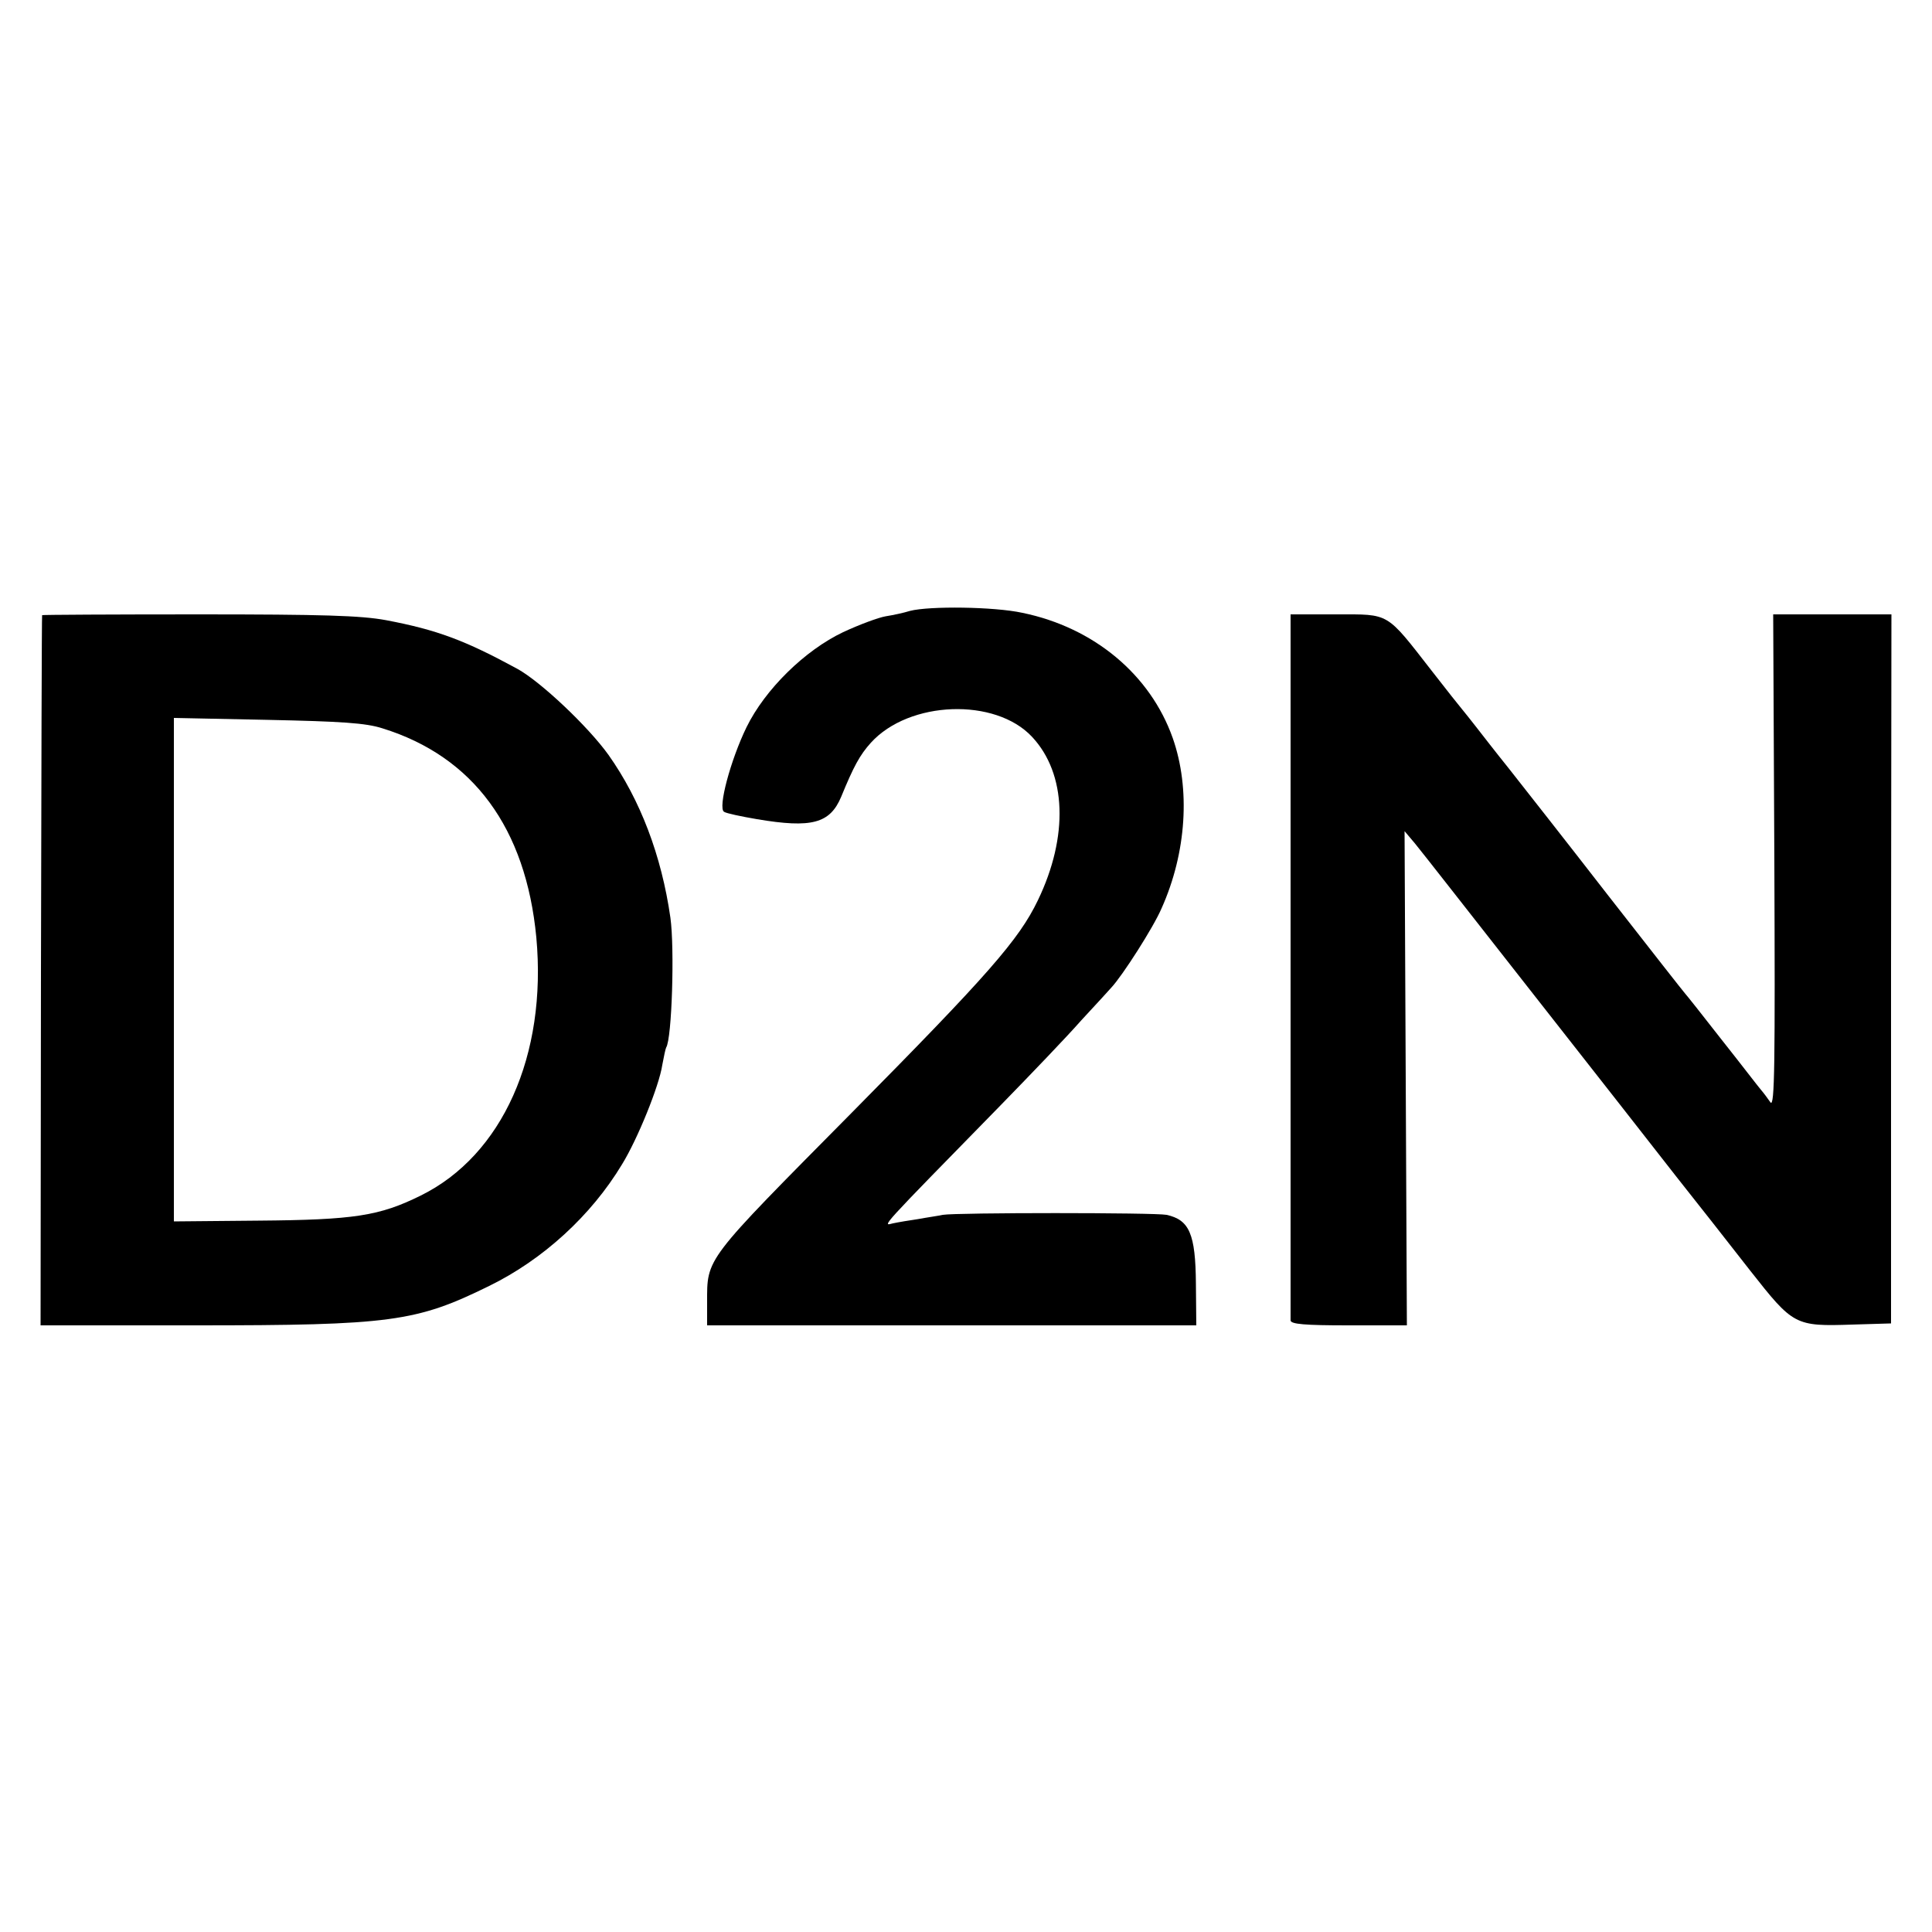
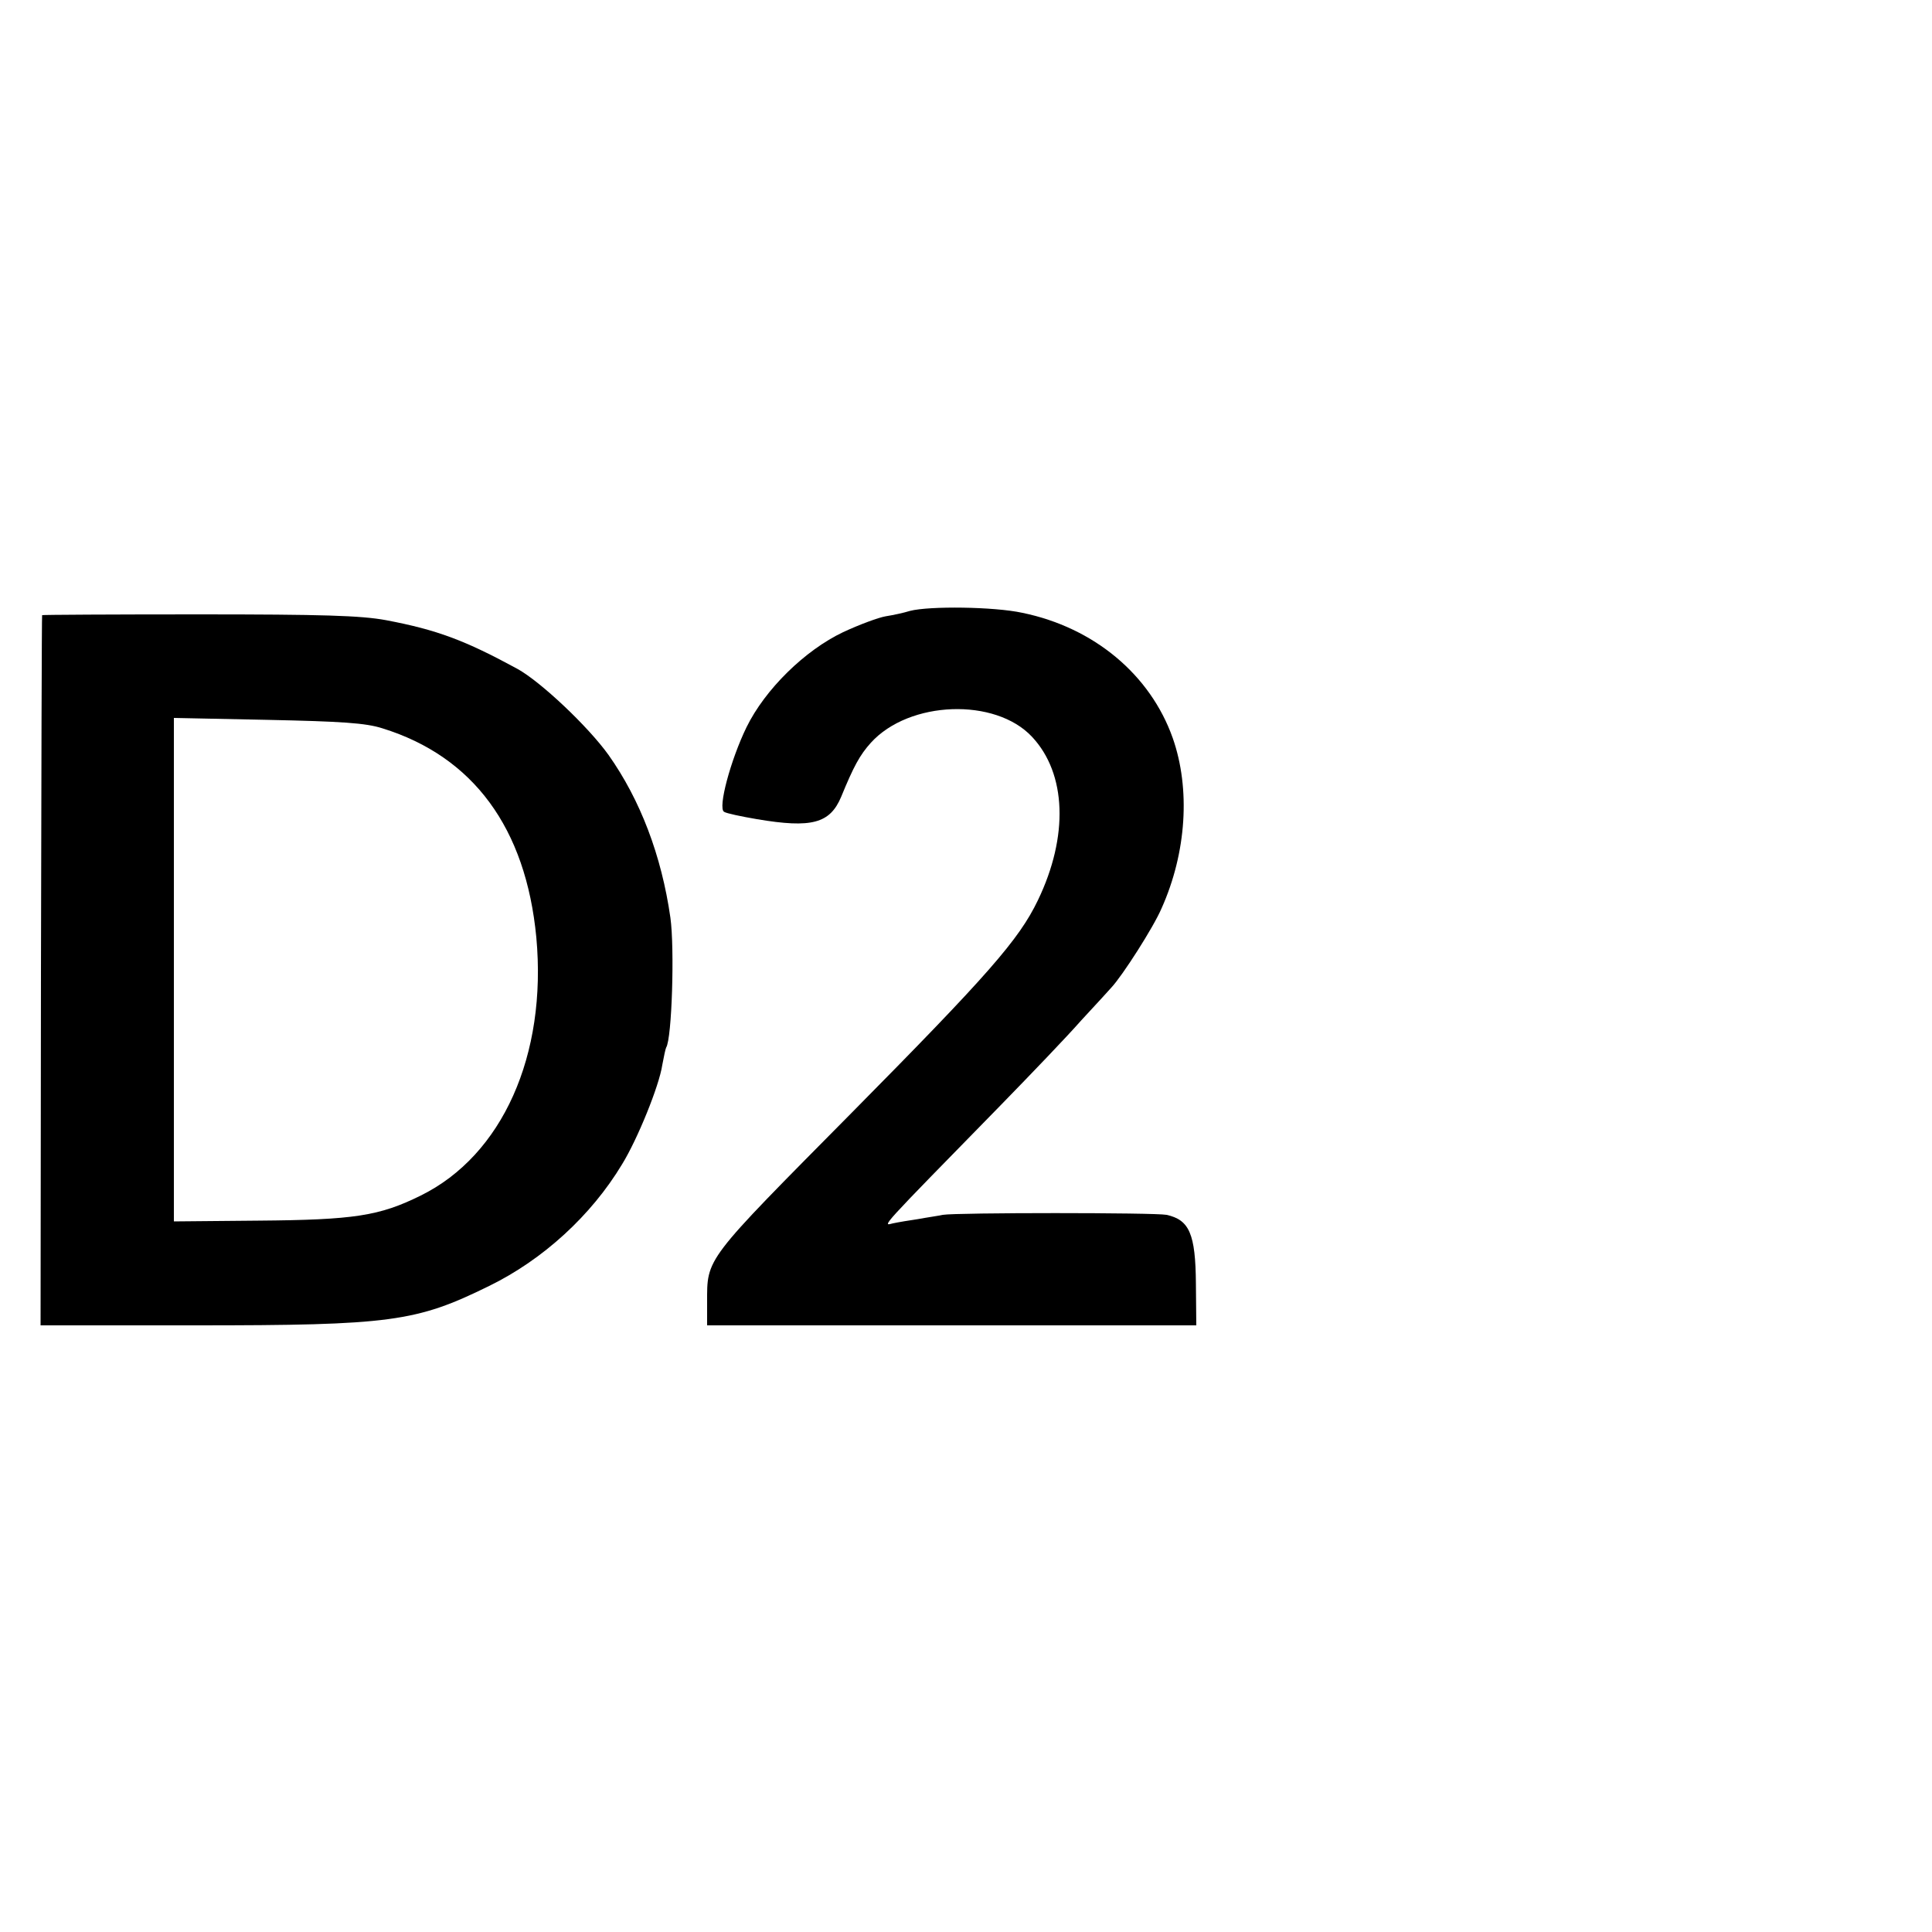
<svg xmlns="http://www.w3.org/2000/svg" version="1.0" width="500pt" height="500pt" viewBox="0 0 500 500" preserveAspectRatio="xMidYMid meet">
  <g transform="translate(0,500) scale(0.1,-0.1)" fill="#000000" stroke="none">
    <path d="M2355 3419 c-16 -5 -44 -11 -63 -14 -18 -3 -67 -21 -110 -41 -99 -47 -202 -148 -250 -246 -41 -84 -75 -210 -58 -219 6 -4 44 -12 85 -19 142 -24 189 -11 218 58 32 78 48 108 77 140 99 109 322 117 417 15 89 -95 95 -257 15 -423 -49 -102 -129 -193 -482 -550 -383 -387 -374 -374 -374 -492 l0 -58 633 0 633 0 -1 108 c-1 129 -17 165 -76 178 -30 6 -545 6 -579 0 -14 -3 -43 -7 -64 -11 -21 -3 -51 -8 -65 -11 -28 -7 -40 -20 279 306 78 80 172 178 208 219 37 40 72 78 78 85 29 31 109 156 130 205 65 145 75 310 29 441 -58 164 -204 286 -389 324 -73 16 -241 18 -291 5z" />
    <path d="M109 3408 c-1 -2 -2 -416 -3 -921 l-1 -917 400 0 c507 0 572 9 761 102 139 68 264 182 344 315 40 65 96 203 104 257 4 21 8 41 10 45 15 23 22 257 11 336 -23 161 -78 305 -160 421 -53 74 -176 190 -236 223 -136 74 -208 101 -340 126 -65 12 -164 15 -485 15 -222 0 -404 -1 -405 -2z m881 -293 c235 -73 371 -258 398 -541 28 -305 -88 -564 -299 -668 -107 -53 -172 -63 -421 -65 l-218 -2 0 652 0 651 243 -5 c190 -4 254 -8 297 -22z" />
-     <path d="M3340 3318 c0 -99 0 -1714 0 -1735 0 -10 37 -13 150 -13 l151 0 -3 639 -3 640 27 -32 c15 -18 151 -192 304 -387 153 -195 321 -409 373 -476 53 -67 139 -176 191 -243 111 -141 115 -144 264 -139 l100 3 0 918 1 917 -153 0 -153 0 3 -640 c2 -519 1 -637 -10 -623 -7 10 -18 25 -25 33 -7 8 -52 67 -102 130 -49 63 -92 117 -95 120 -3 3 -93 118 -200 255 -107 138 -222 284 -255 326 -33 41 -71 90 -85 108 -14 18 -30 38 -35 44 -6 7 -41 51 -79 100 -120 154 -108 147 -247 147 l-119 0 0 -92z" />
  </g>
</svg>